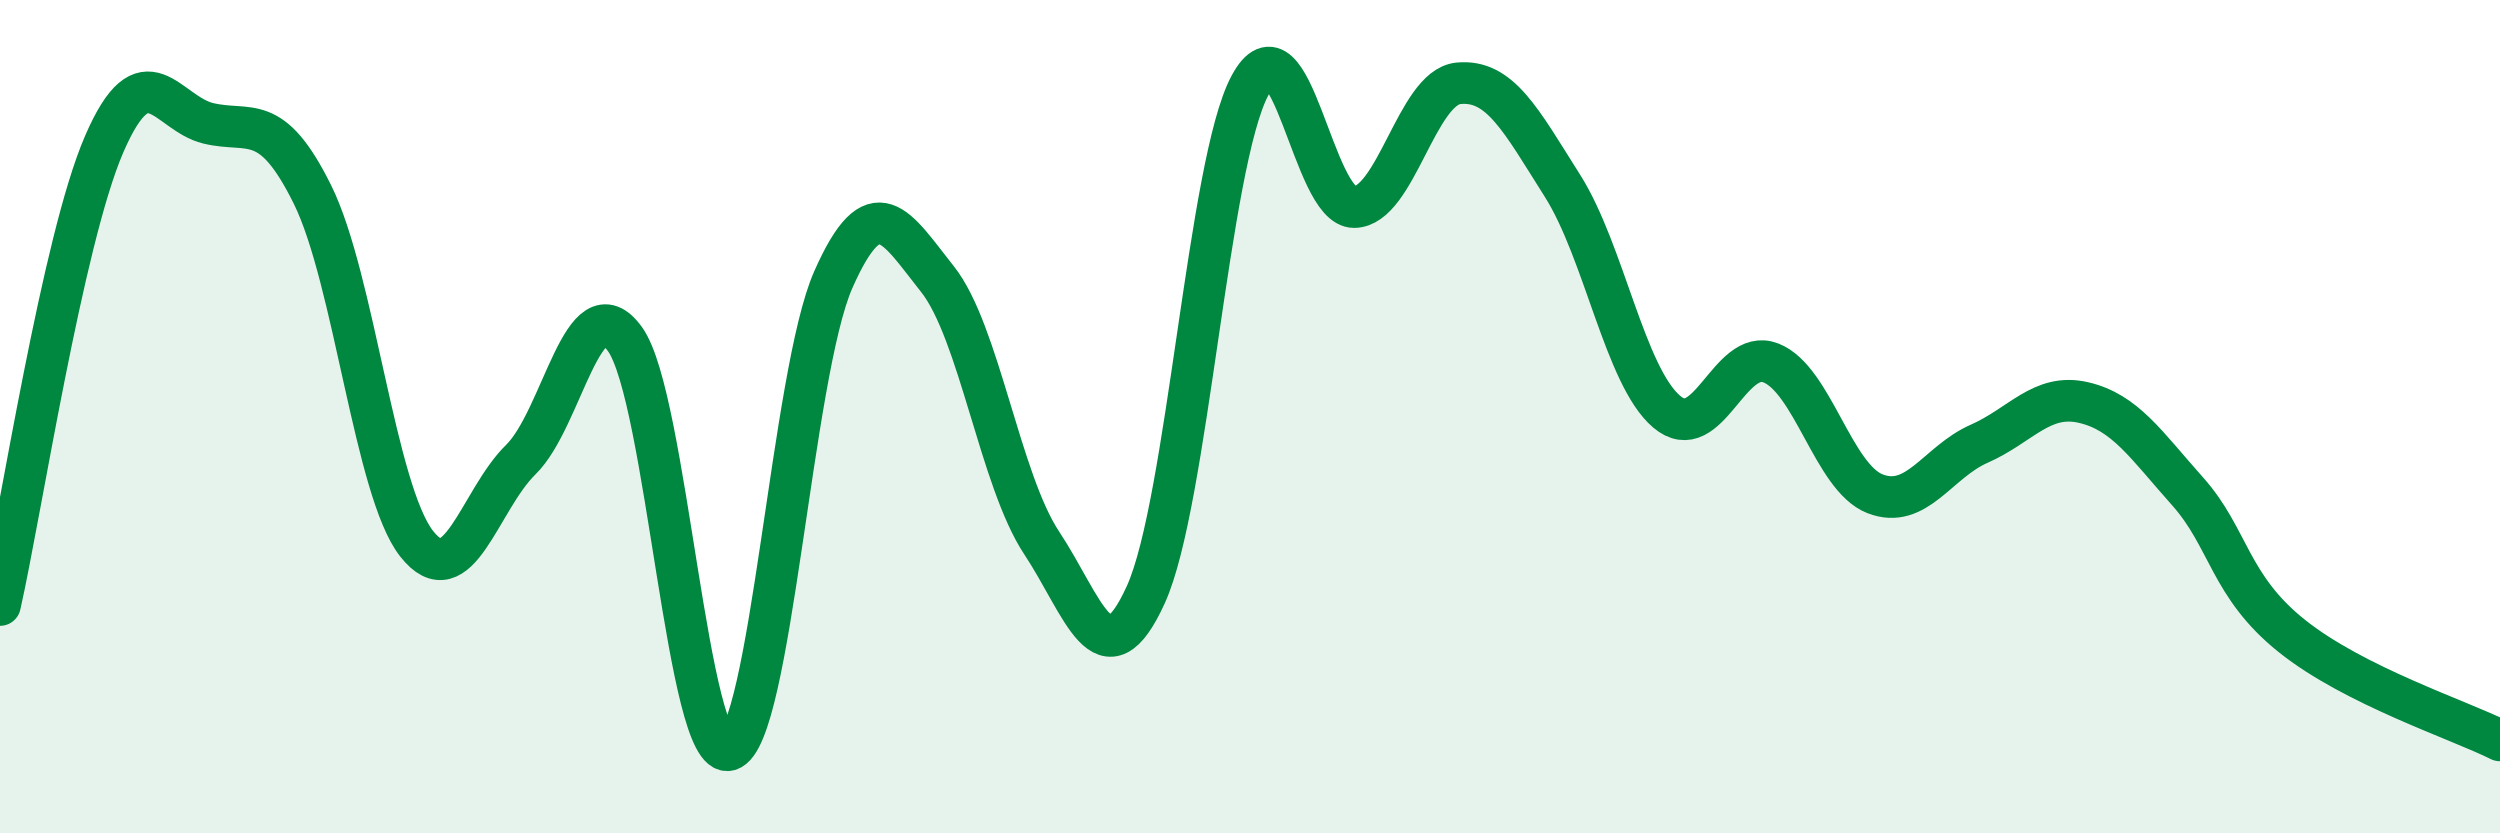
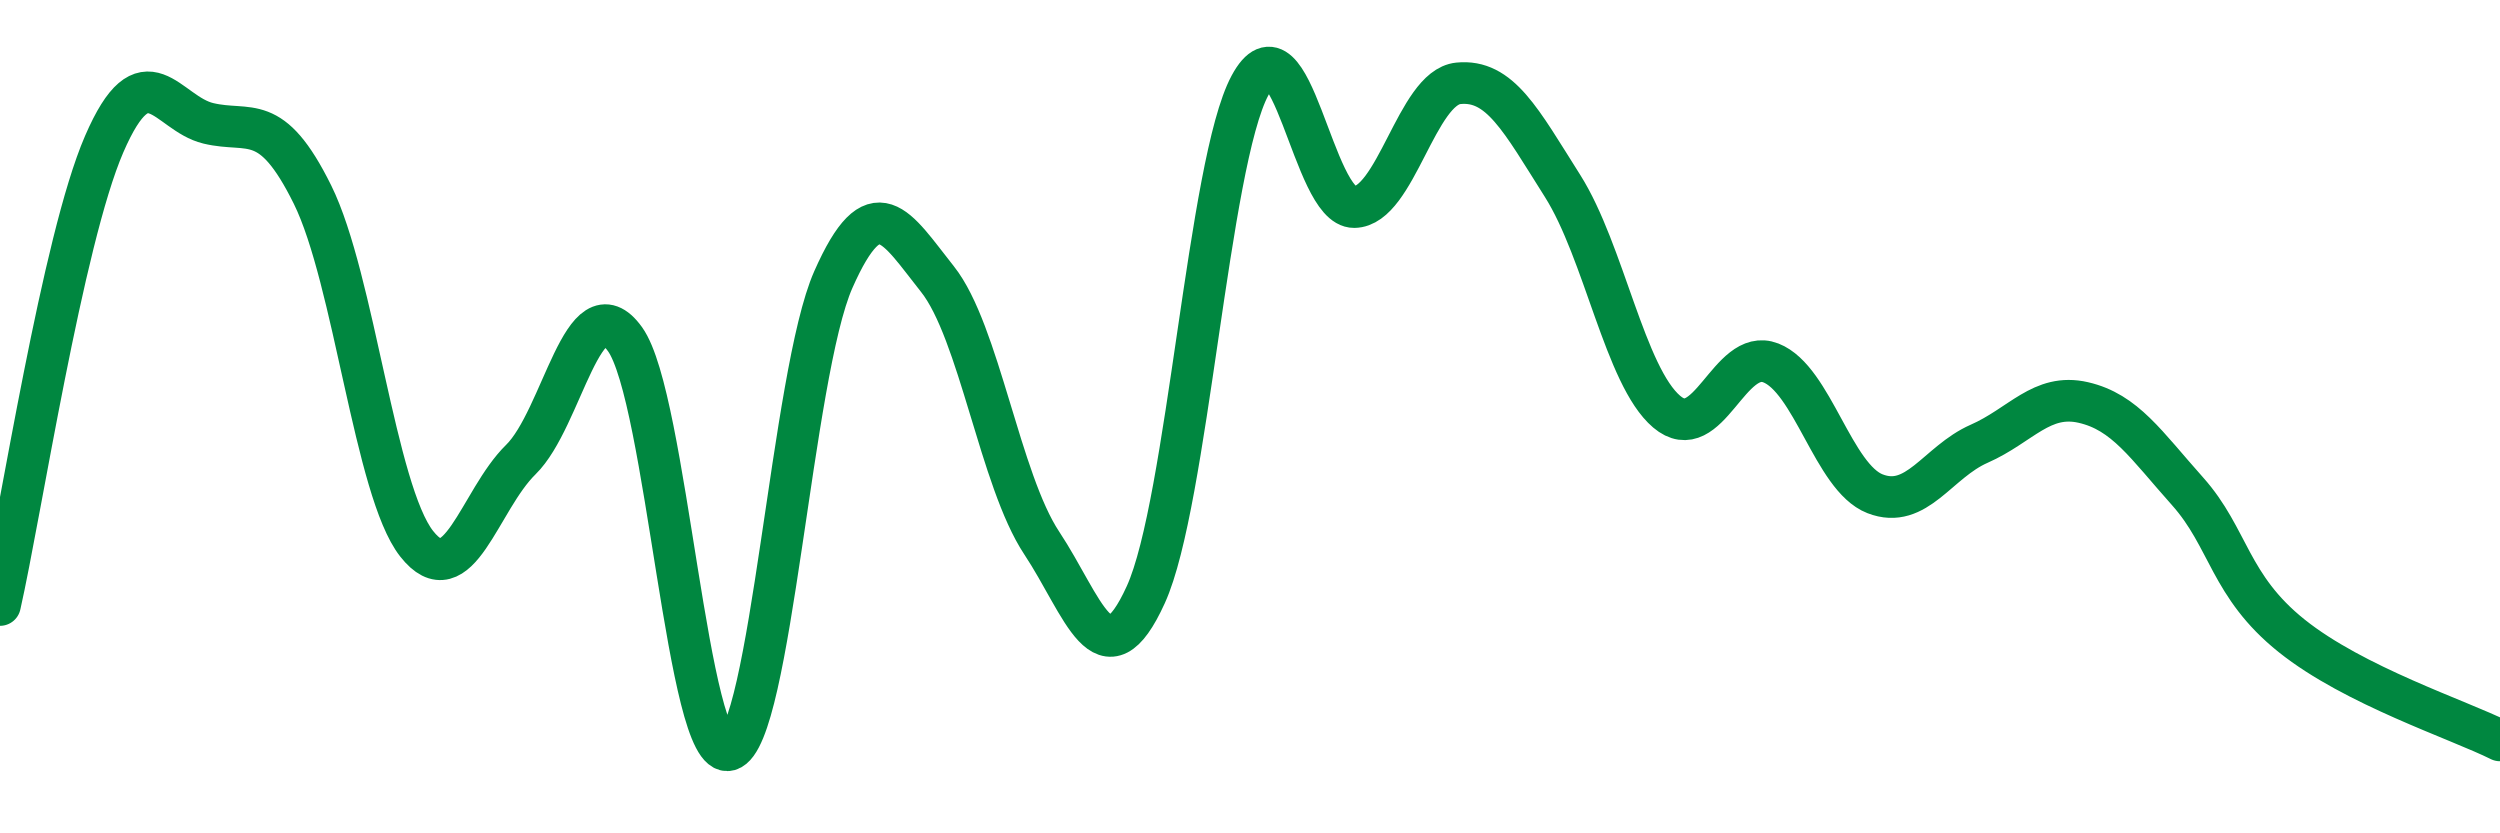
<svg xmlns="http://www.w3.org/2000/svg" width="60" height="20" viewBox="0 0 60 20">
-   <path d="M 0,14.52 C 0.5,12.31 1.5,5.77 2.5,3.46 C 3.5,1.15 4,2.72 5,2.96 C 6,3.2 6.5,2.65 7.5,4.67 C 8.5,6.69 9,11.78 10,13.05 C 11,14.32 11.5,12.01 12.5,11.03 C 13.5,10.05 14,6.75 15,8.14 C 16,9.53 16.5,18.29 17.5,18 C 18.5,17.71 19,8.97 20,6.71 C 21,4.45 21.5,5.44 22.5,6.7 C 23.5,7.96 24,11.52 25,13.03 C 26,14.54 26.5,16.47 27.5,14.27 C 28.5,12.07 29,3.91 30,2.05 C 31,0.19 31.5,4.98 32.5,4.97 C 33.5,4.96 34,2.1 35,2 C 36,1.9 36.5,2.88 37.5,4.46 C 38.5,6.04 39,9.03 40,9.88 C 41,10.73 41.5,8.32 42.5,8.71 C 43.5,9.1 44,11.46 45,11.85 C 46,12.24 46.5,11.09 47.5,10.65 C 48.5,10.21 49,9.43 50,9.66 C 51,9.89 51.5,10.67 52.5,11.79 C 53.5,12.91 53.5,14.06 55,15.26 C 56.5,16.46 59,17.27 60,17.77L60 20L0 20Z" fill="#008740" opacity="0.1" stroke-linecap="round" stroke-linejoin="round" />
  <path d="M 0,14.52 C 0.5,12.31 1.5,5.77 2.5,3.46 C 3.5,1.15 4,2.72 5,2.96 C 6,3.2 6.5,2.65 7.5,4.67 C 8.5,6.69 9,11.78 10,13.05 C 11,14.32 11.5,12.01 12.5,11.03 C 13.5,10.05 14,6.75 15,8.14 C 16,9.53 16.5,18.29 17.5,18 C 18.5,17.71 19,8.97 20,6.71 C 21,4.45 21.5,5.44 22.5,6.7 C 23.5,7.96 24,11.52 25,13.03 C 26,14.54 26.5,16.47 27.5,14.27 C 28.5,12.07 29,3.91 30,2.05 C 31,0.19 31.5,4.98 32.5,4.97 C 33.5,4.96 34,2.1 35,2 C 36,1.9 36.5,2.88 37.5,4.46 C 38.5,6.04 39,9.03 40,9.88 C 41,10.73 41.5,8.32 42.5,8.71 C 43.5,9.1 44,11.46 45,11.85 C 46,12.24 46.5,11.09 47.5,10.65 C 48.5,10.21 49,9.43 50,9.66 C 51,9.89 51.5,10.67 52.5,11.79 C 53.5,12.91 53.5,14.06 55,15.26 C 56.5,16.46 59,17.27 60,17.77" stroke="#008740" stroke-width="1" fill="none" stroke-linecap="round" stroke-linejoin="round" />
</svg>